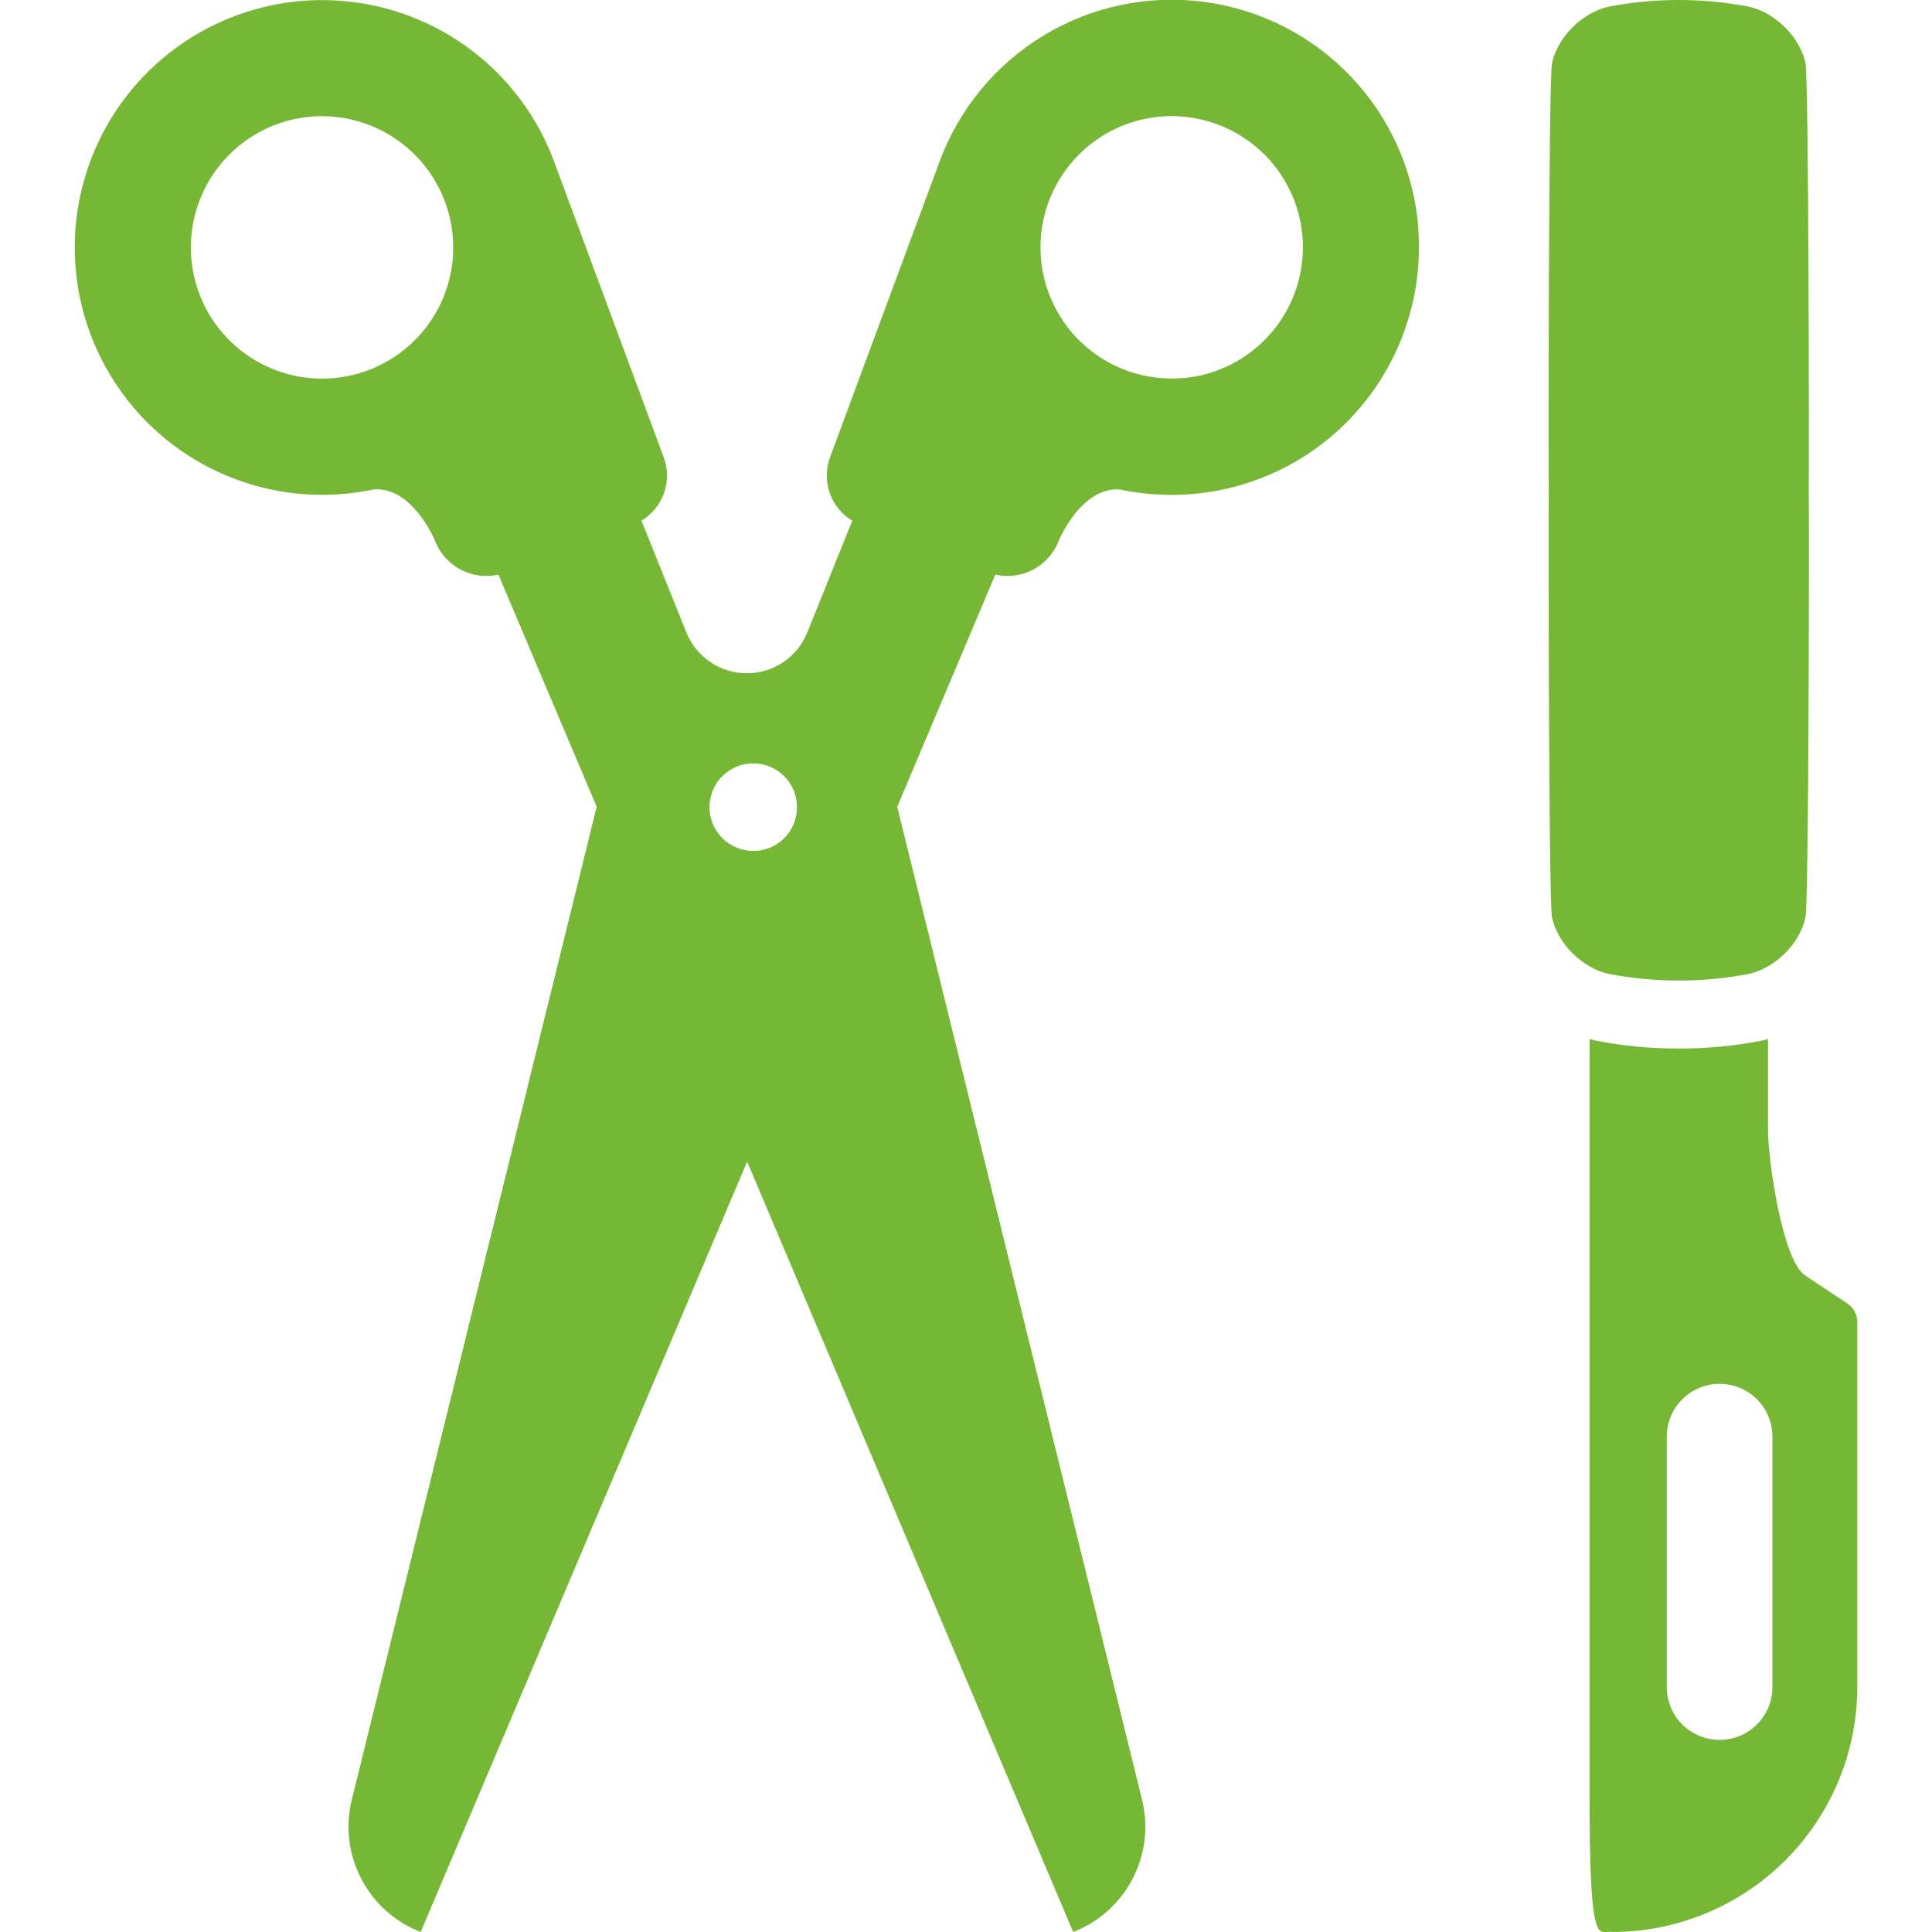
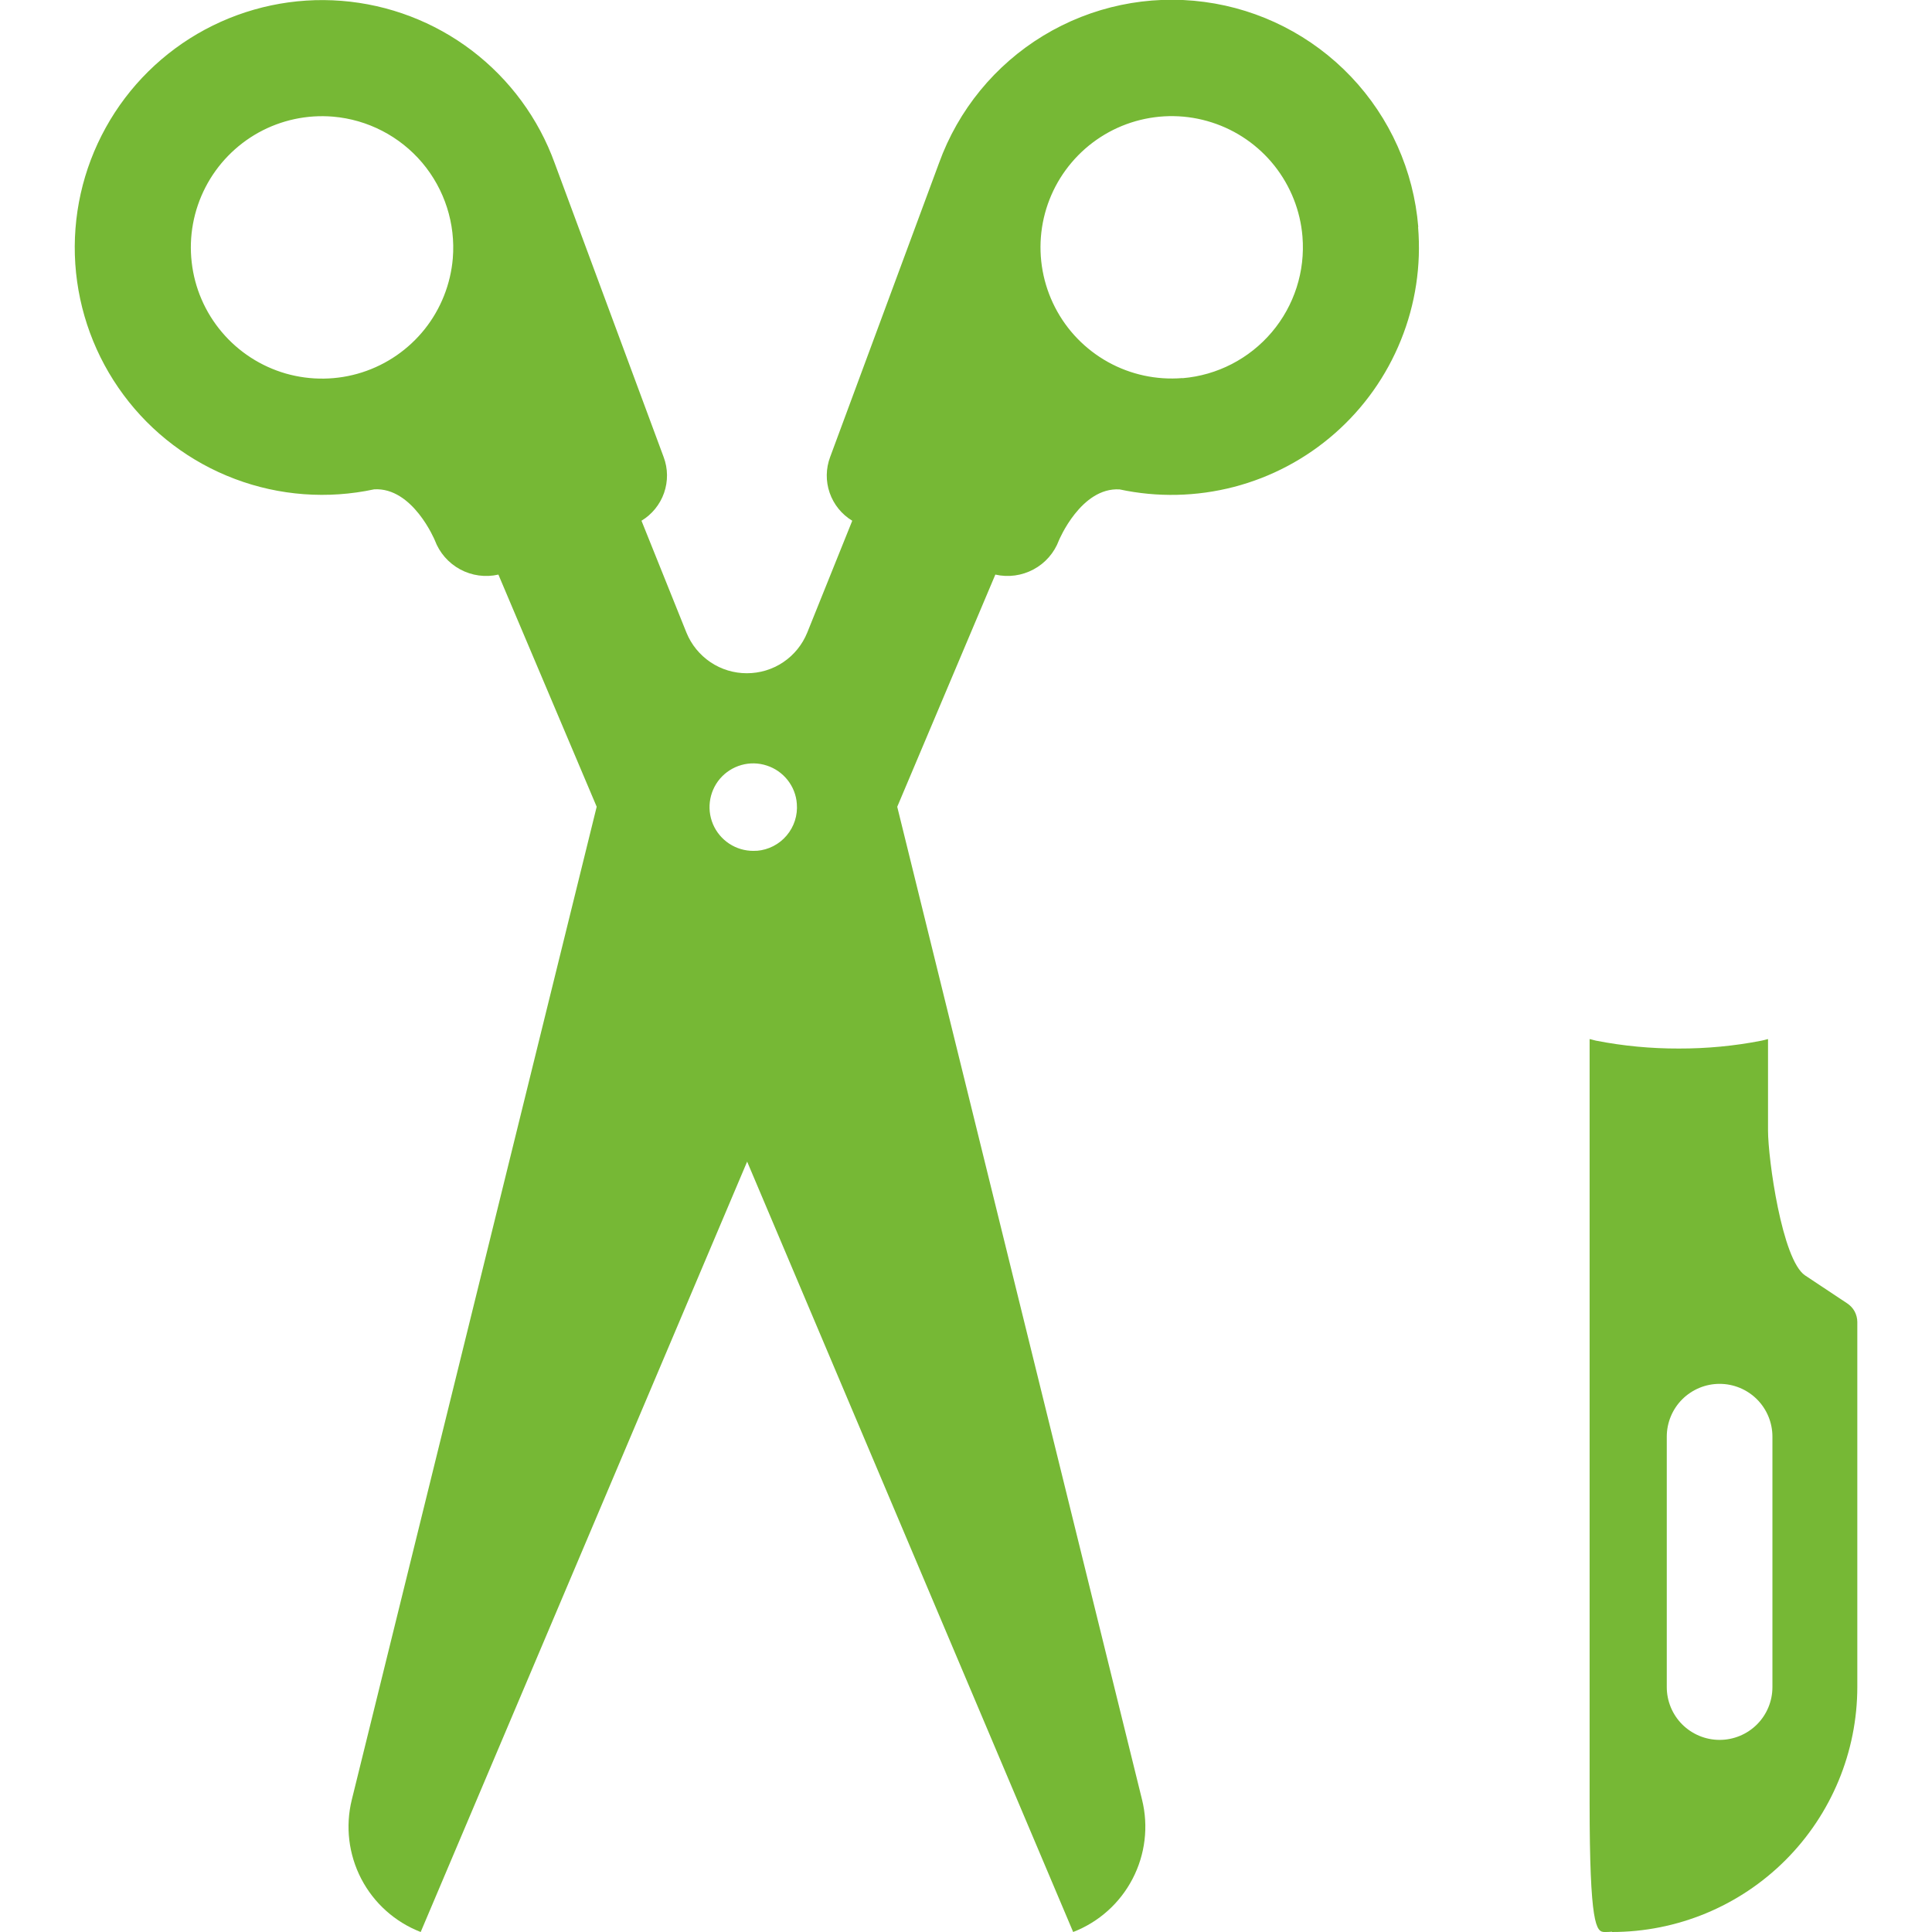
<svg xmlns="http://www.w3.org/2000/svg" width="32" height="32" viewBox="0 0 32 32" fill="none">
  <g clip-path="url(#clip0_389_379)">
    <path d="M23.491 3.759C23.415 2.827 23.022 1.949 22.378 1.271C21.733 0.593 20.876 0.155 19.949 0.032C19.022 -0.092 18.08 0.105 17.28 0.591C16.481 1.076 15.871 1.821 15.553 2.701L13.75 7.569C13.678 7.76 13.675 7.97 13.742 8.163C13.809 8.356 13.941 8.519 14.116 8.625L13.37 10.479C13.289 10.678 13.151 10.848 12.973 10.968C12.795 11.088 12.585 11.151 12.37 11.151C12.156 11.151 11.946 11.088 11.768 10.968C11.59 10.848 11.451 10.678 11.37 10.479L10.625 8.625C10.799 8.52 10.932 8.356 10.999 8.164C11.066 7.971 11.064 7.761 10.992 7.57L9.187 2.701C8.919 1.961 8.443 1.315 7.817 0.838C7.191 0.362 6.442 0.076 5.657 0.014C4.873 -0.048 4.088 0.118 3.395 0.49C2.702 0.863 2.131 1.427 1.751 2.115C1.37 2.803 1.195 3.587 1.247 4.371C1.3 5.156 1.577 5.909 2.046 6.541C2.514 7.173 3.155 7.656 3.891 7.933C4.627 8.211 5.428 8.27 6.197 8.105C6.837 8.067 7.202 8.949 7.202 8.949C7.279 9.155 7.428 9.326 7.622 9.431C7.815 9.535 8.04 9.566 8.255 9.517L9.883 13.362L5.827 29.809C5.718 30.25 5.774 30.716 5.984 31.12C6.194 31.523 6.544 31.836 6.968 32L12.375 19.24L17.775 32C18.199 31.836 18.549 31.523 18.759 31.119C18.969 30.716 19.025 30.25 18.916 29.809L14.861 13.363L16.486 9.517C16.701 9.566 16.925 9.535 17.119 9.431C17.313 9.327 17.462 9.156 17.539 8.95C17.539 8.95 17.904 8.068 18.544 8.106C19.169 8.24 19.817 8.226 20.437 8.065C21.056 7.904 21.629 7.6 22.11 7.177C22.59 6.755 22.965 6.226 23.204 5.632C23.444 5.039 23.541 4.398 23.488 3.76L23.491 3.759ZM7.5 4.278C7.464 4.706 7.302 5.115 7.035 5.451C6.767 5.787 6.406 6.037 5.996 6.168C5.587 6.299 5.148 6.305 4.734 6.187C4.321 6.068 3.952 5.829 3.675 5.501C3.397 5.173 3.223 4.77 3.175 4.343C3.126 3.916 3.206 3.484 3.403 3.102C3.6 2.72 3.906 2.405 4.282 2.196C4.658 1.988 5.088 1.896 5.516 1.932C6.09 1.981 6.621 2.256 6.993 2.695C7.364 3.135 7.547 3.704 7.5 4.278ZM12.534 14.091C12.391 14.102 12.248 14.071 12.123 14.001C11.998 13.931 11.896 13.825 11.831 13.698C11.766 13.57 11.74 13.426 11.757 13.284C11.774 13.141 11.832 13.007 11.925 12.898C12.018 12.789 12.142 12.71 12.28 12.671C12.418 12.632 12.564 12.635 12.7 12.68C12.837 12.724 12.957 12.808 13.046 12.921C13.134 13.033 13.188 13.169 13.198 13.312C13.214 13.504 13.153 13.693 13.029 13.839C12.905 13.986 12.728 14.076 12.537 14.092L12.534 14.091ZM19.584 6.262C19.156 6.297 18.727 6.205 18.351 5.996C17.976 5.787 17.67 5.472 17.474 5.089C17.278 4.707 17.199 4.275 17.248 3.848C17.297 3.421 17.472 3.018 17.75 2.691C18.028 2.363 18.397 2.125 18.81 2.007C19.224 1.889 19.663 1.896 20.072 2.028C20.481 2.159 20.842 2.409 21.109 2.745C21.376 3.082 21.538 3.49 21.573 3.919C21.62 4.493 21.437 5.063 21.065 5.502C20.692 5.942 20.161 6.216 19.587 6.264L19.584 6.262Z" fill="#76B835" />
-     <path d="M25.706 15.191C25.794 15.622 26.206 16.038 26.655 16.133C27.416 16.277 28.196 16.277 28.956 16.133C29.406 16.038 29.817 15.622 29.905 15.191C29.96 14.929 29.967 8.605 29.959 8.121C29.965 7.637 29.959 1.312 29.905 1.05C29.817 0.619 29.405 0.203 28.956 0.108C28.196 -0.036 27.416 -0.036 26.655 0.108C26.206 0.203 25.794 0.619 25.706 1.05C25.651 1.312 25.644 7.637 25.652 8.121C25.646 8.605 25.651 14.929 25.706 15.191Z" fill="#76B835" />
    <path d="M30.597 21.589L29.898 21.125C29.515 20.869 29.284 19.188 29.284 18.726V17.21C29.252 17.218 29.221 17.227 29.189 17.234L29.175 17.237C28.725 17.325 28.267 17.368 27.808 17.367H27.804C27.345 17.368 26.887 17.325 26.437 17.237L26.424 17.234C26.392 17.227 26.361 17.218 26.329 17.21V29.856C26.329 31.89 26.439 32 26.575 32C26.617 32 26.659 32 26.7 31.995V32C27.778 32 28.811 31.572 29.573 30.81C30.335 30.048 30.763 29.015 30.763 27.938V21.897C30.763 21.836 30.747 21.776 30.719 21.722C30.69 21.669 30.648 21.623 30.597 21.589ZM29.357 27.943C29.357 28.175 29.265 28.398 29.101 28.562C28.937 28.726 28.714 28.818 28.482 28.818C28.25 28.818 28.028 28.726 27.863 28.562C27.699 28.398 27.607 28.175 27.607 27.943V23.796C27.607 23.564 27.699 23.341 27.863 23.177C28.028 23.013 28.25 22.921 28.482 22.921C28.714 22.921 28.937 23.013 29.101 23.177C29.265 23.341 29.357 23.564 29.357 23.796V27.943Z" fill="#76B835" />
  </g>
  <defs>
    <clipPath id="clip0_389_379">
      <rect width="32" height="32" fill="white" />
    </clipPath>
  </defs>
</svg>